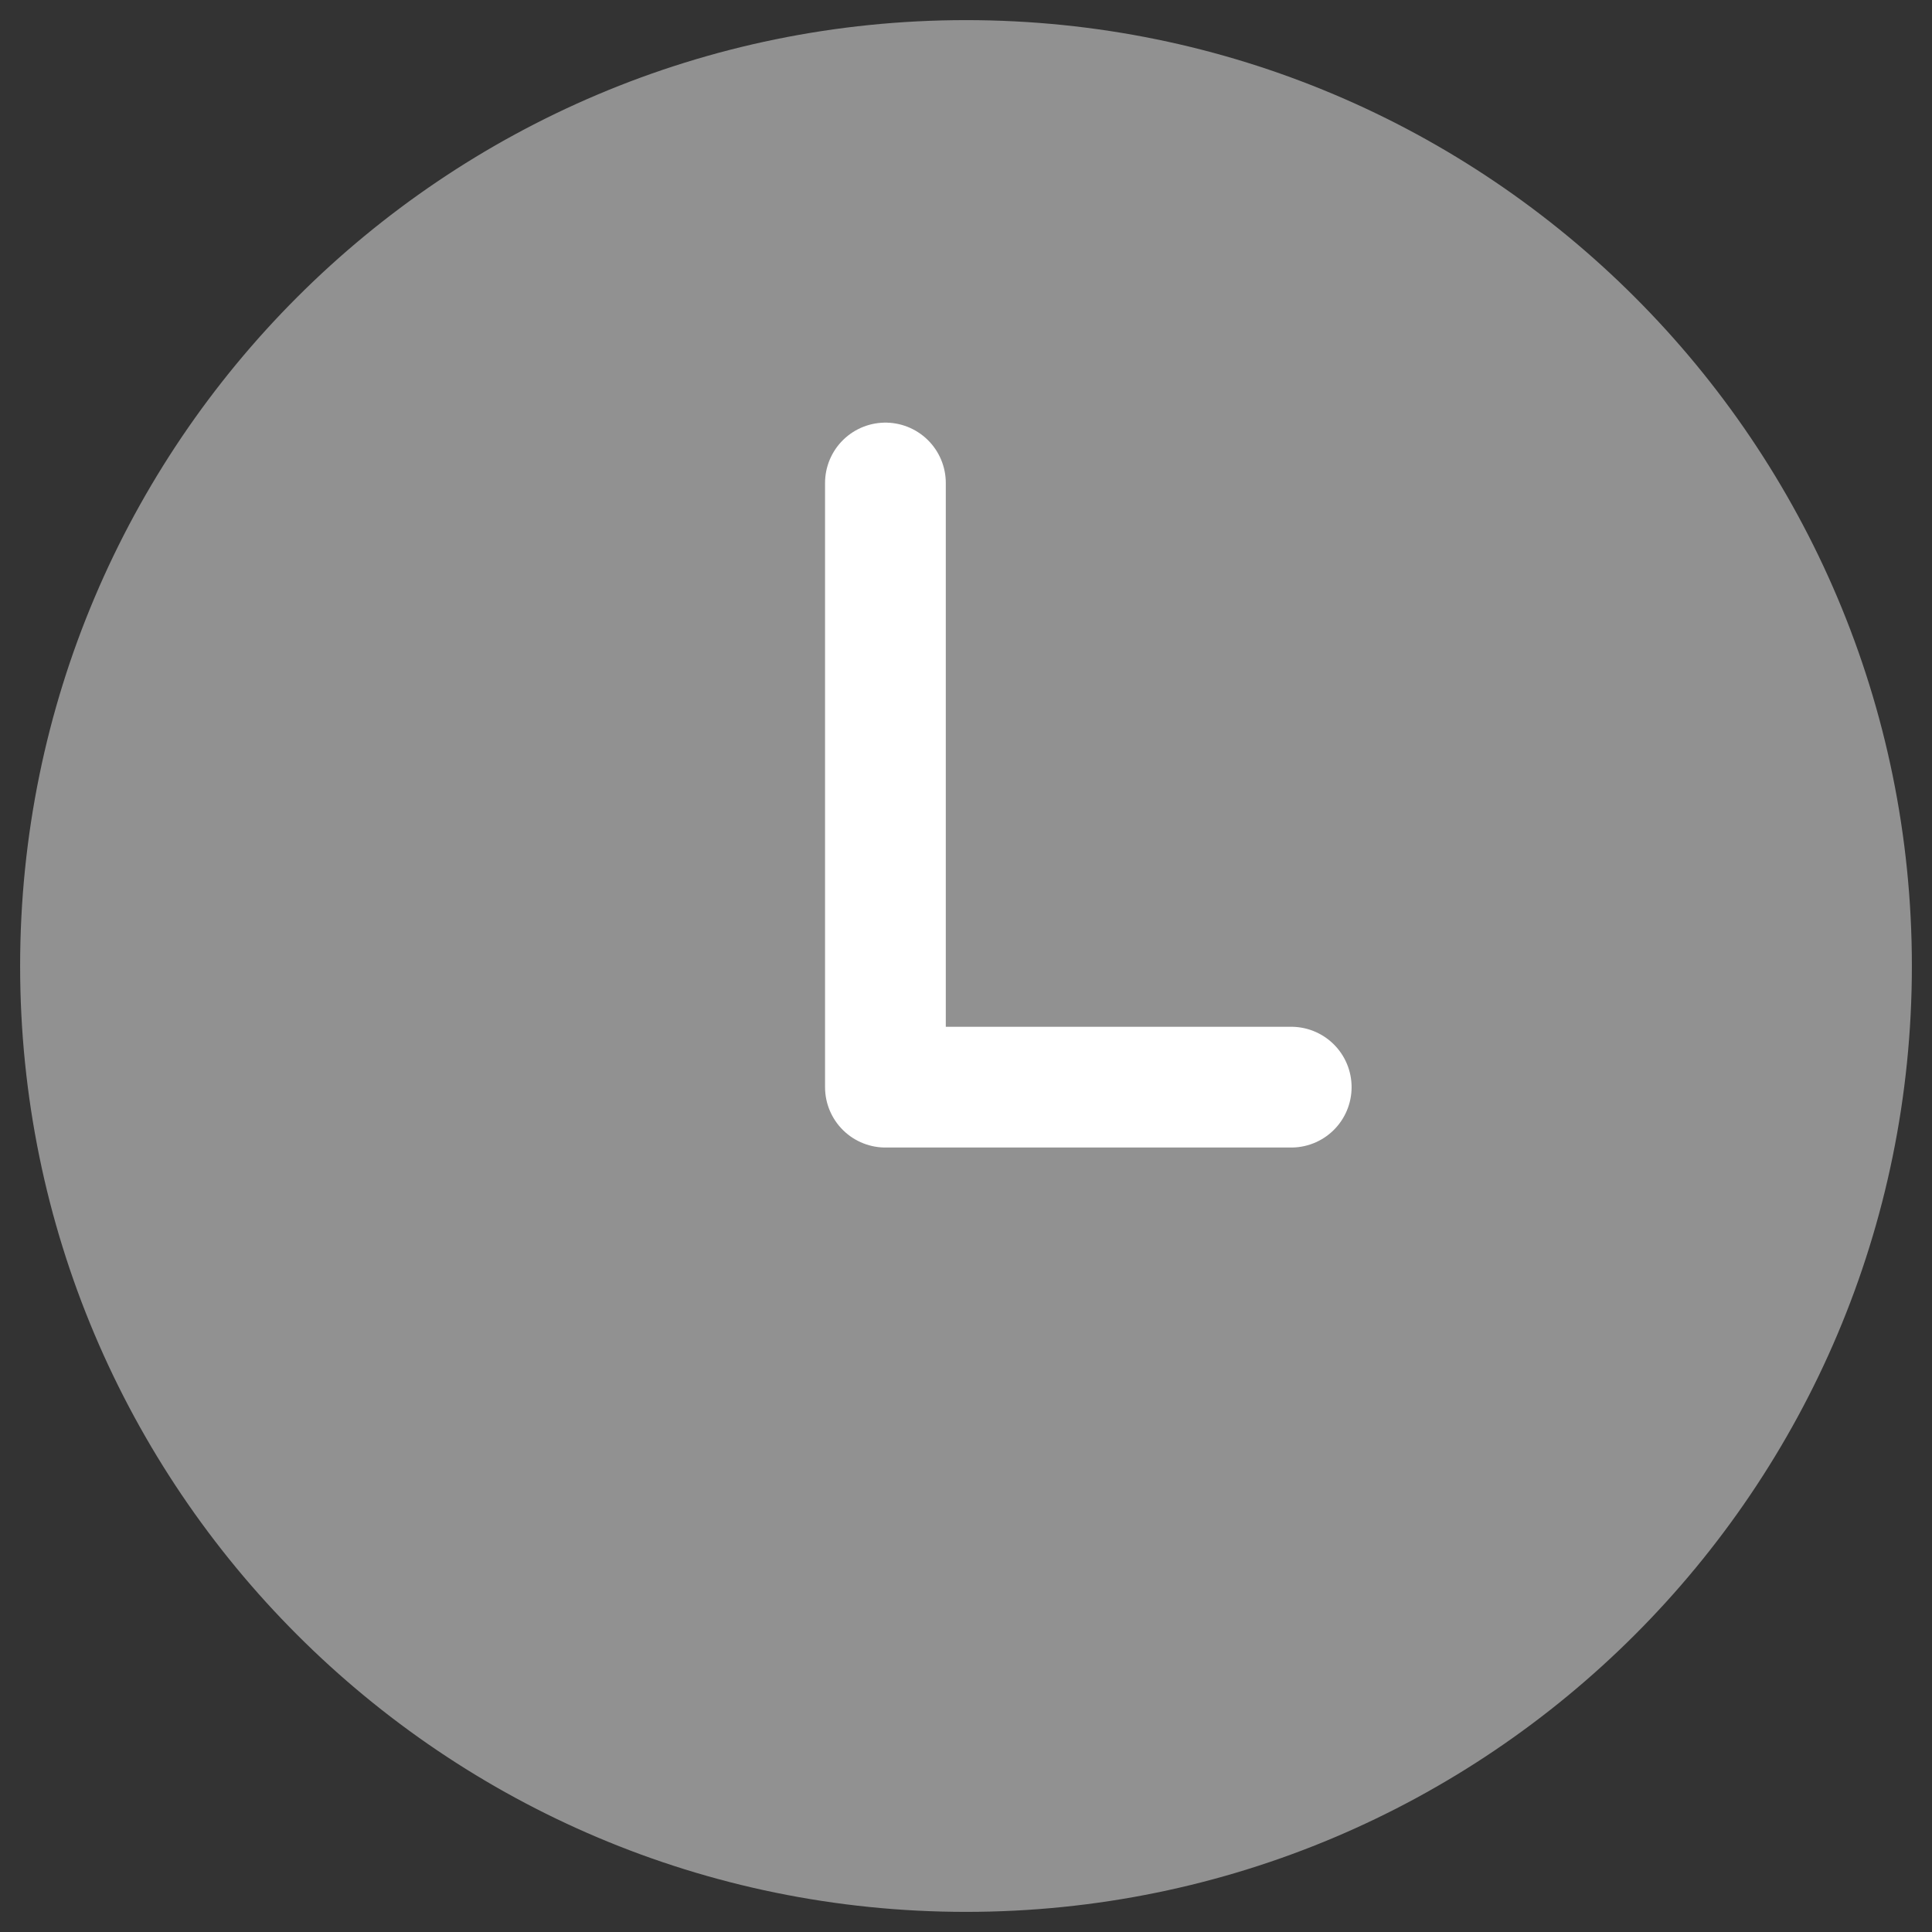
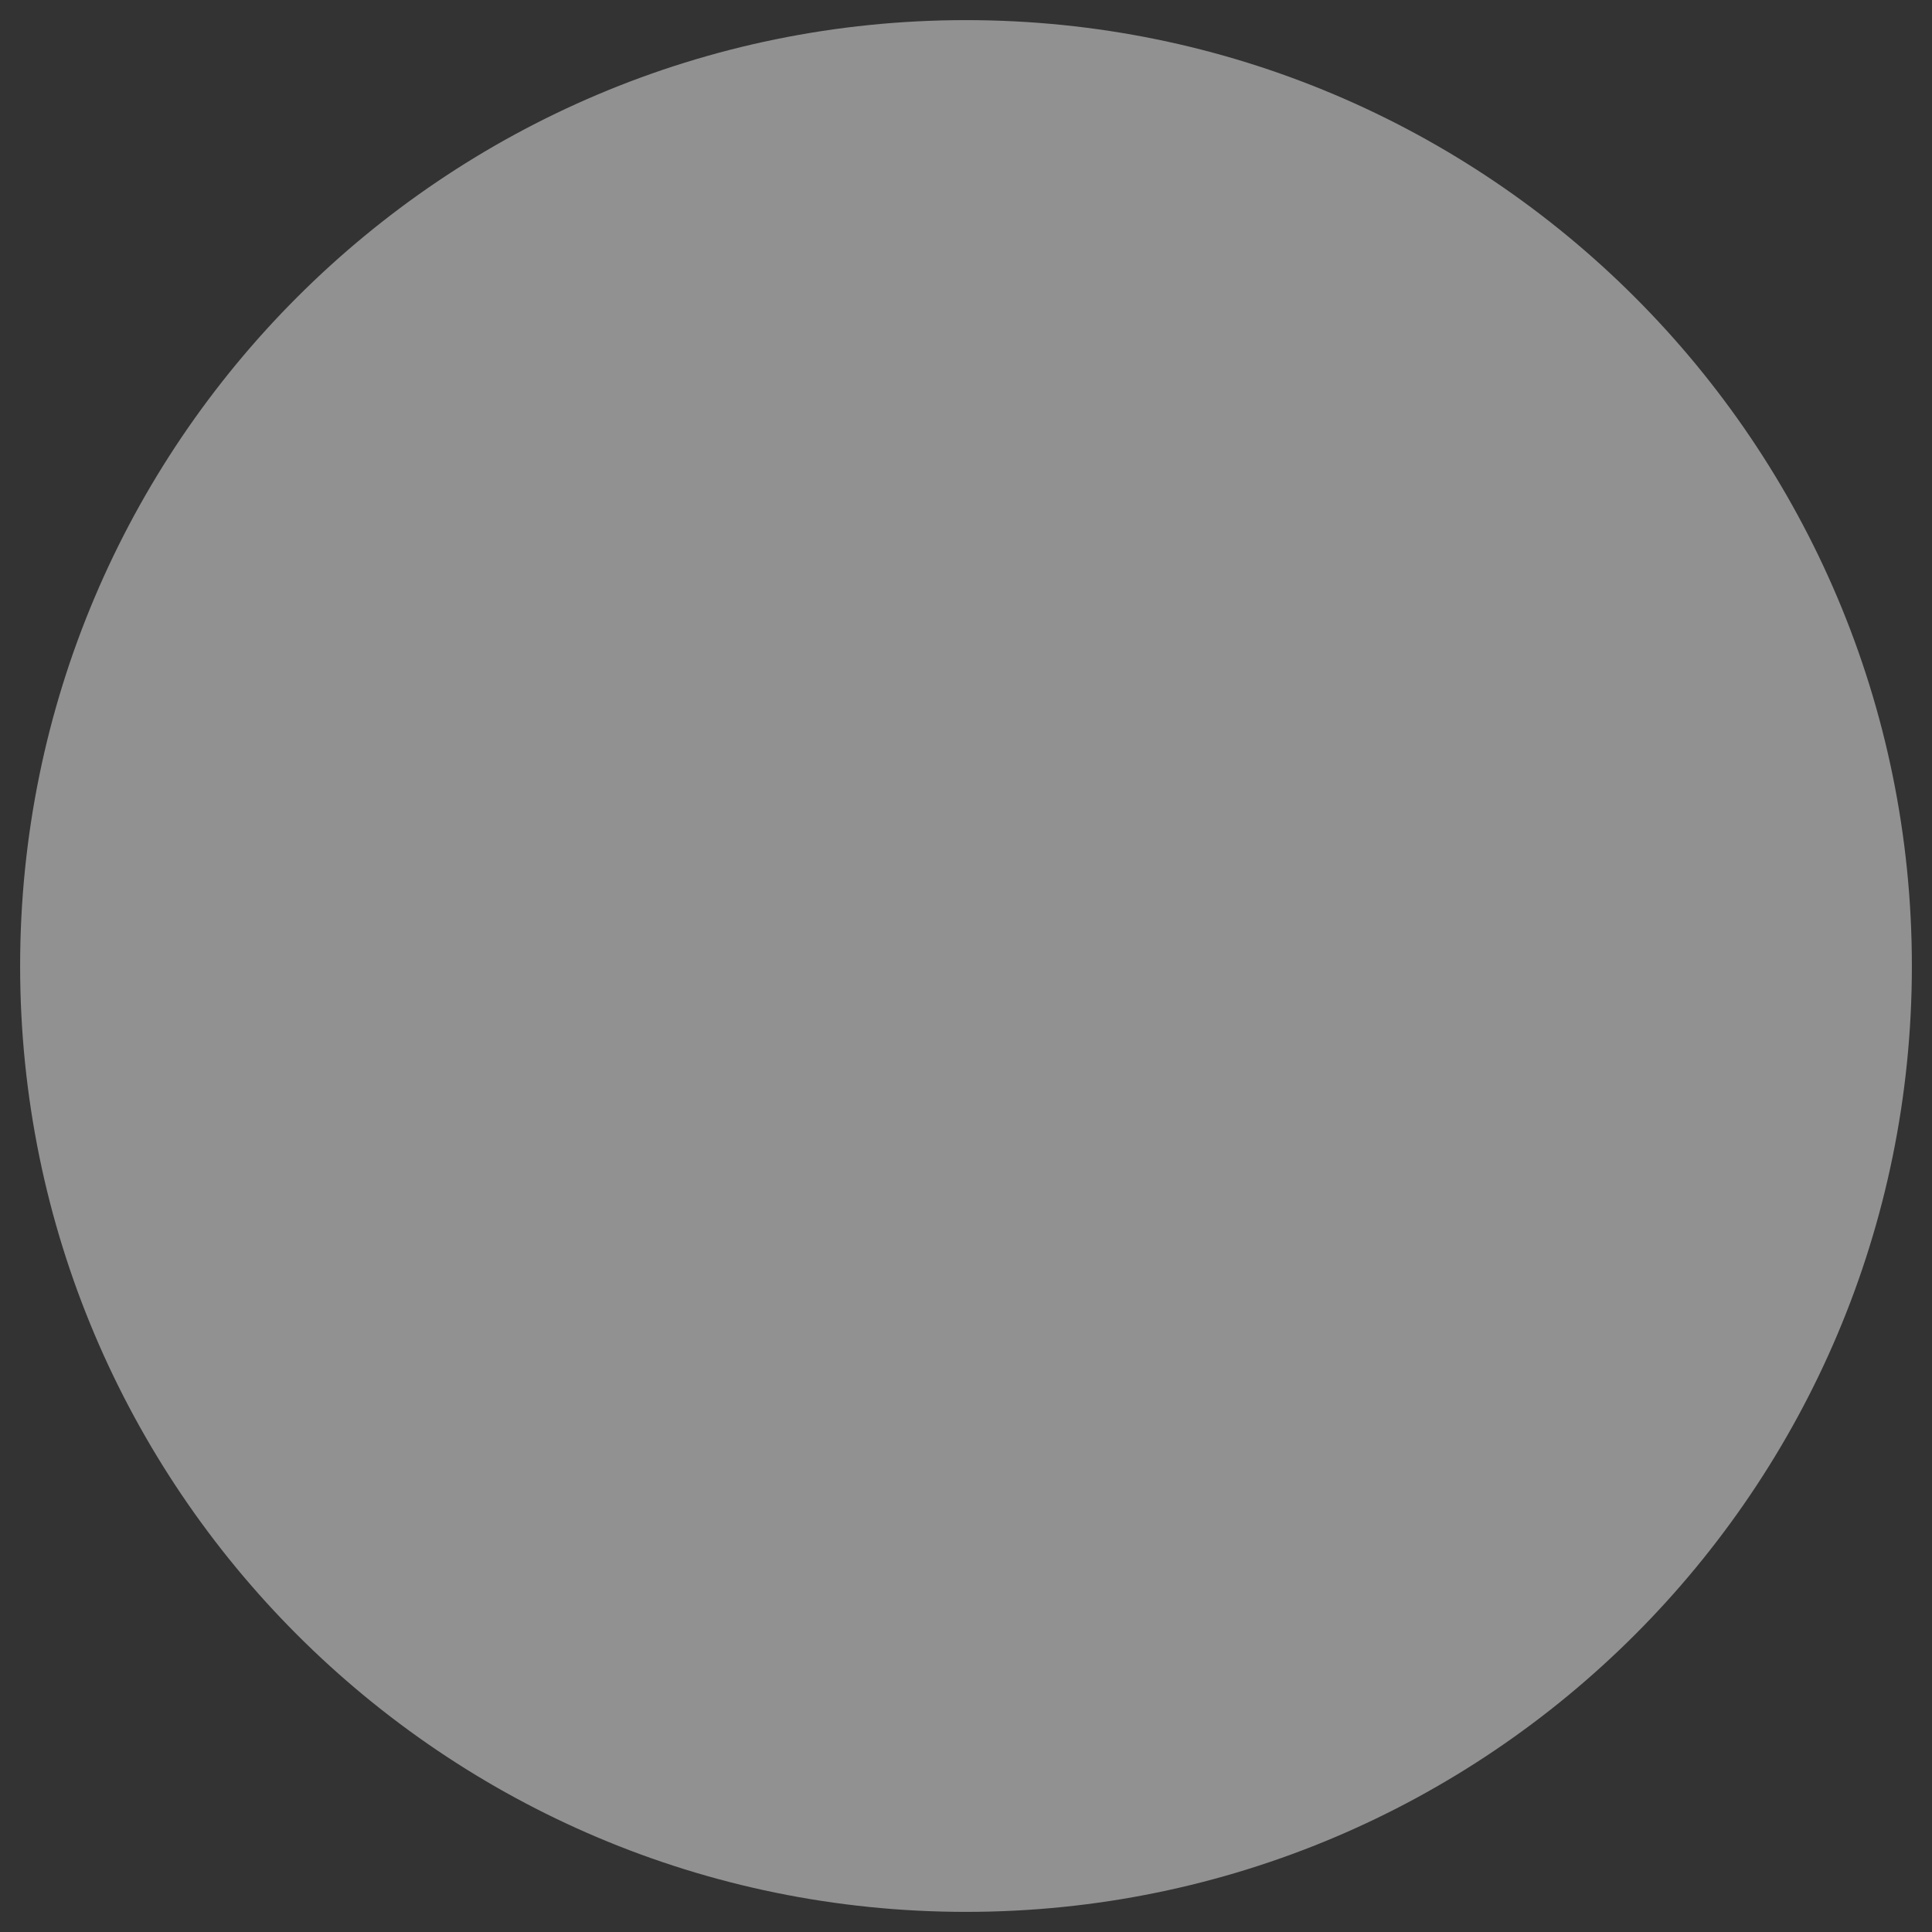
<svg xmlns="http://www.w3.org/2000/svg" width="24" height="24" viewBox="0 0 24 24" fill="none">
  <rect x="0" y="0" width="24" height="24" fill="#333333" stroke="none" />
  <g id="Group 45090">
    <path id="Vector" d="M12 23C18.075 23 23 18.075 23 12C23 5.925 18.075 1 12 1C5.925 1 1 5.925 1 12C1 18.075 5.925 23 12 23Z" fill="#919191" stroke="#919191" stroke-width="1.5" stroke-linecap="round" stroke-linejoin="round" />
    <g id="Vector_2">
-       <path d="M10.999 6V9.253V13.505H16.04" fill="#919191" />
-       <path d="M10.999 6V9.253V13.505H16.04" stroke="white" stroke-width="1.5" stroke-linecap="round" stroke-linejoin="round" />
-     </g>
+       </g>
  </g>
</svg>